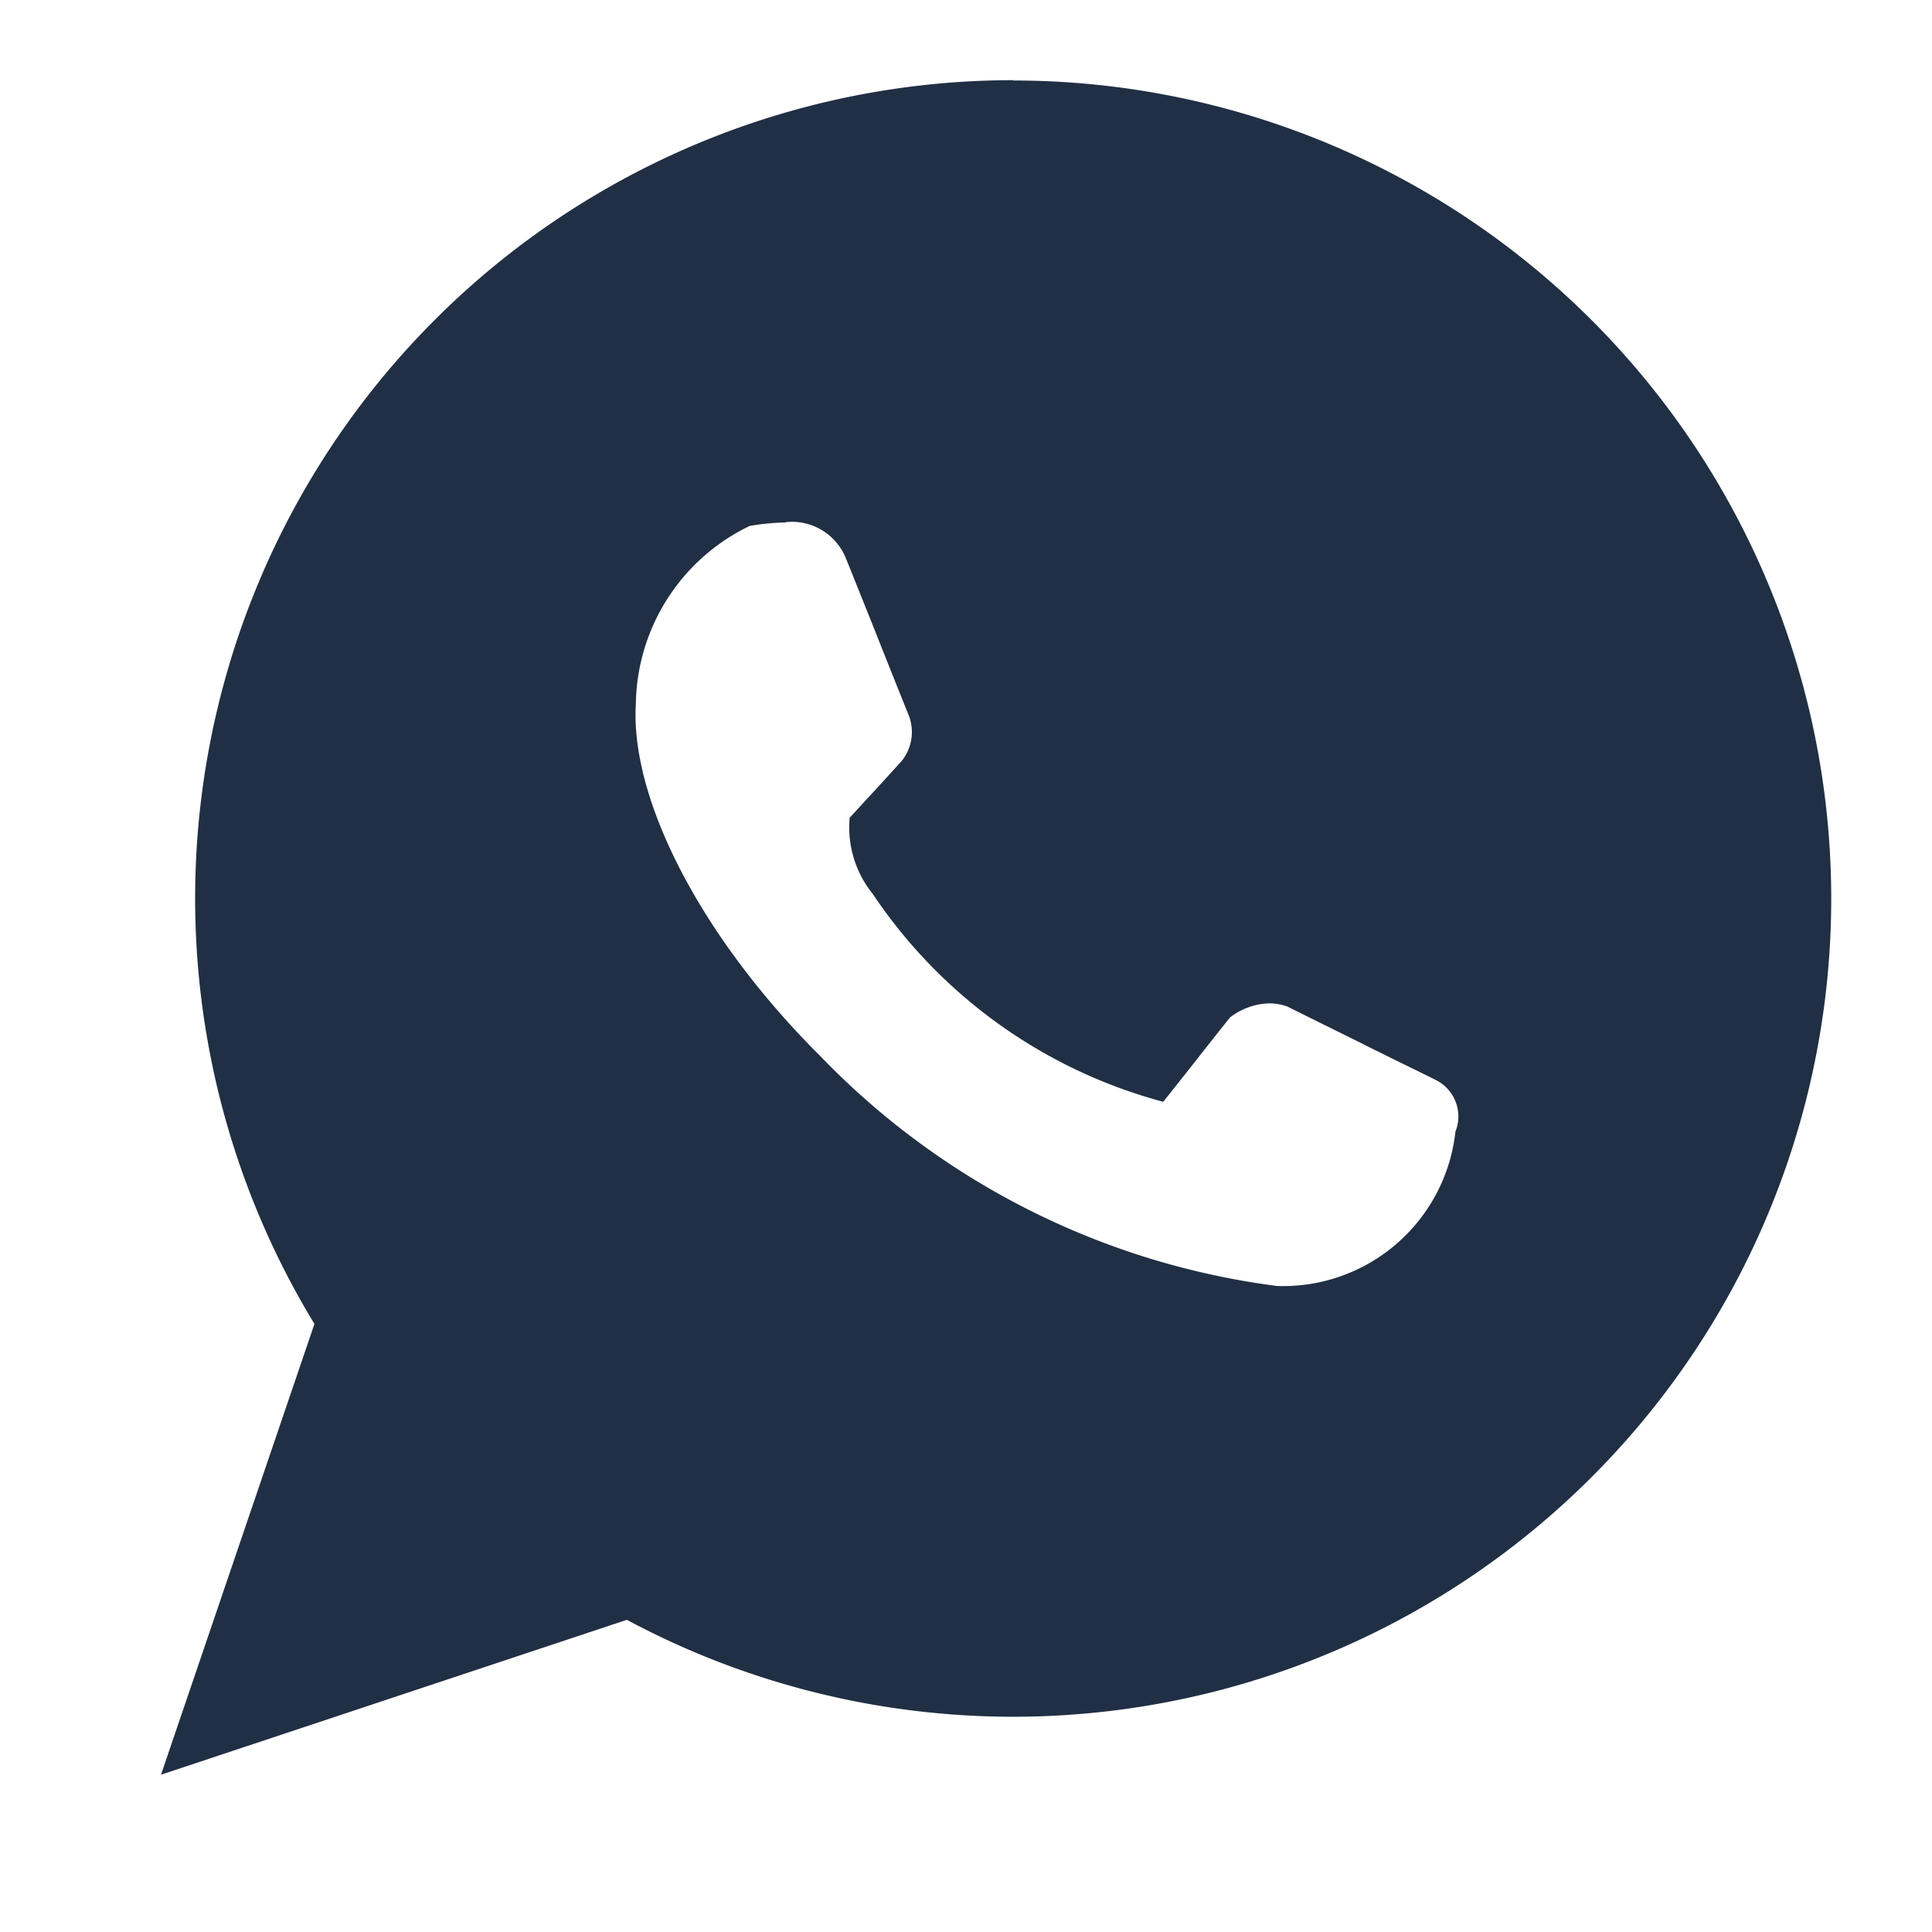
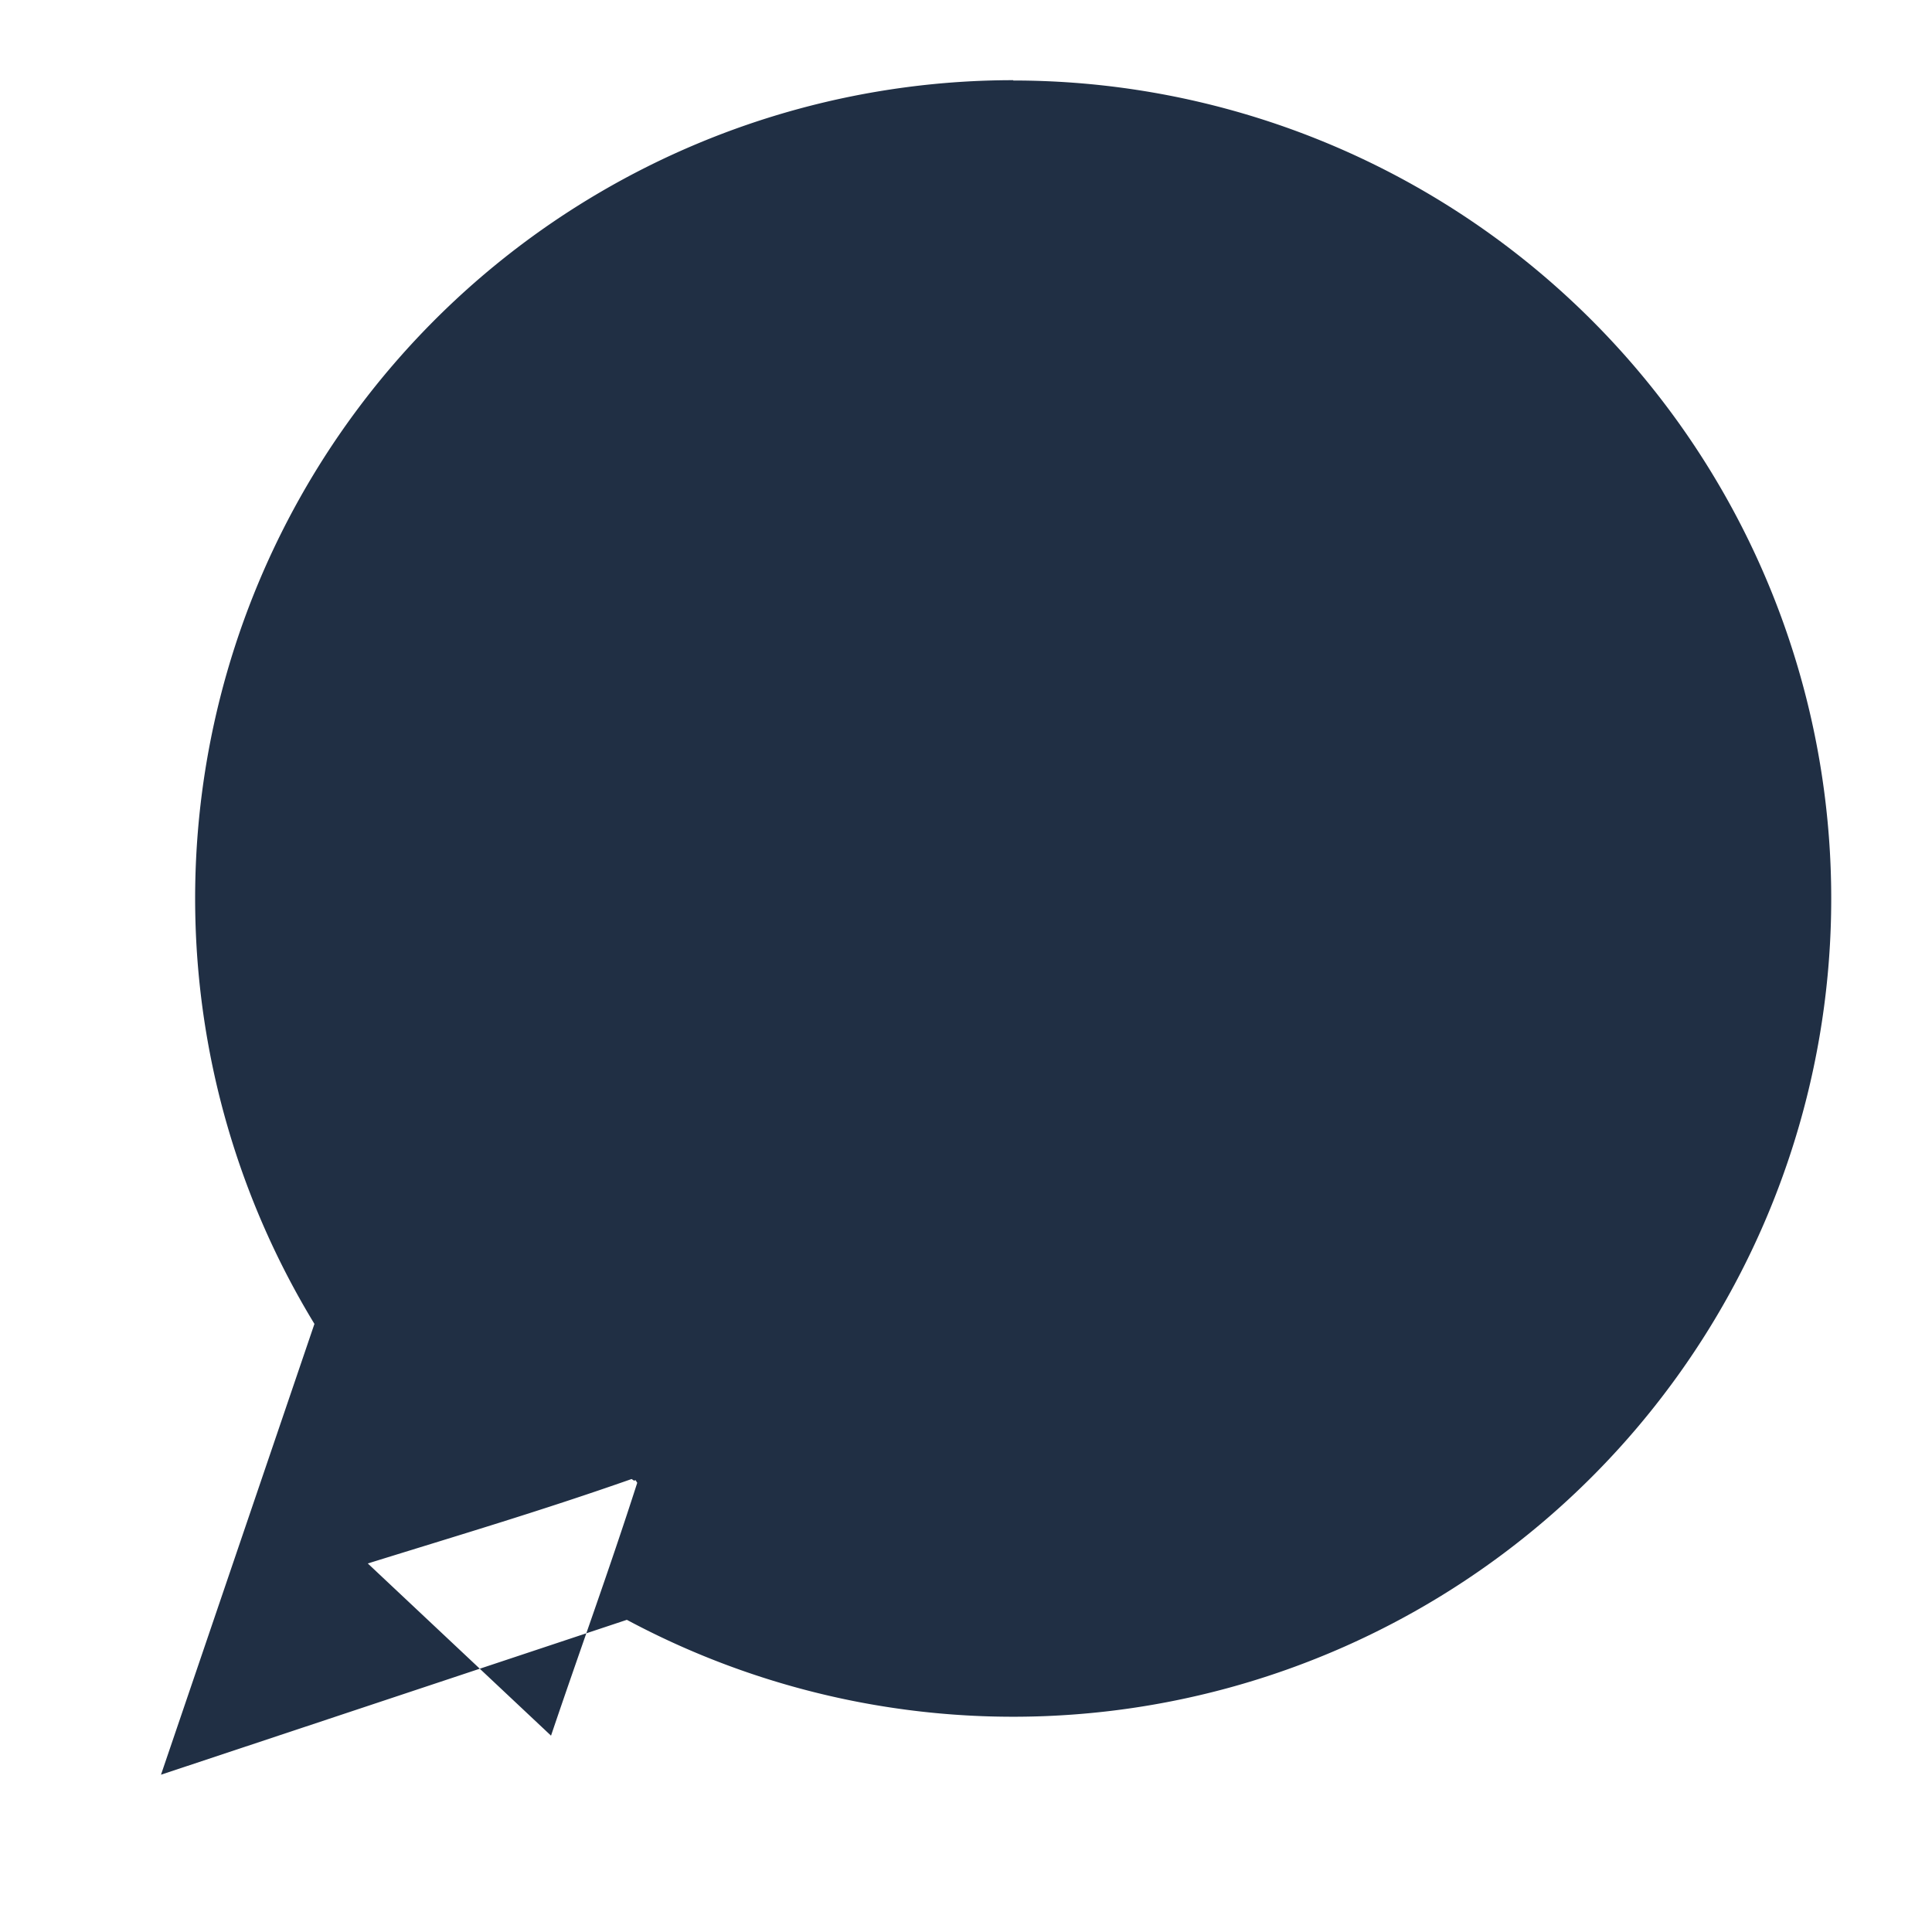
<svg xmlns="http://www.w3.org/2000/svg" width="24" height="24" viewBox="0 0 24 24">
  <g id="Group_22493" data-name="Group 22493" transform="translate(-238 -5380)">
    <g id="Group_22475" data-name="Group 22475" transform="translate(-187 -134)">
-       <path id="Subtraction_8" data-name="Subtraction 8" d="M-342.5,29058a9.542,9.542,0,0,1-4.828-1.312l-4.427,1.189,1.517-3.857a9.411,9.411,0,0,1-1.765-5.521,9.509,9.509,0,0,1,9.5-9.494,9.506,9.506,0,0,1,9.495,9.494,9.446,9.446,0,0,1-2.781,6.721A9.431,9.431,0,0,1-342.5,29058Zm-2.74-14.512a2.967,2.967,0,0,0-.447.043,2.491,2.491,0,0,0-1.415,2.2c-.076,1.2.82,2.922,2.284,4.379a9.583,9.583,0,0,0,5.68,2.863,2.154,2.154,0,0,0,2.217-1.918.506.506,0,0,0-.248-.643c-.2-.1-.407-.2-.61-.3-.1-.051-.206-.1-.308-.154q-.459-.226-.919-.455a.663.663,0,0,0-.23-.041.837.837,0,0,0-.484.174c-.148.184-.284.357-.416.525l-.134.17c-.091.115-.184.232-.281.354a6.3,6.3,0,0,1-3.608-2.582,1.312,1.312,0,0,1-.287-.947c.106-.115.213-.232.321-.348l.321-.352a.574.574,0,0,0,.087-.584c-.129-.318-.256-.639-.383-.957l-.006-.016-.091-.229c-.1-.248-.2-.5-.3-.746A.722.722,0,0,0-345.237,29043.484Z" transform="translate(780.001 -23522.998)" fill="#202f44" />
-       <path id="Path_4415" data-name="Path 4415" d="M1724.455,814.688a10.163,10.163,0,1,1-4.8,19.122l-5.787,1.924,1.906-5.6a10.165,10.165,0,0,1,8.681-15.45Zm-8.018,18.422c1.135-.353,2.143-.651,3.277-1.049l.03.02.019-.006.021.033a8.636,8.636,0,1,0-2.276-2.138c-.359,1.117-.7,2.043-1.071,3.141Z" transform="translate(-1286.868 4700.312)" fill="#202f44" fill-rule="evenodd" />
+       <path id="Path_4415" data-name="Path 4415" d="M1724.455,814.688a10.163,10.163,0,1,1-4.8,19.122l-5.787,1.924,1.906-5.6a10.165,10.165,0,0,1,8.681-15.45Zm-8.018,18.422c1.135-.353,2.143-.651,3.277-1.049l.03.02.019-.006.021.033c-.359,1.117-.7,2.043-1.071,3.141Z" transform="translate(-1286.868 4700.312)" fill="#202f44" fill-rule="evenodd" />
    </g>
    <rect id="Rectangle_8246" data-name="Rectangle 8246" width="24" height="24" transform="translate(238 5380)" fill="none" />
  </g>
</svg>